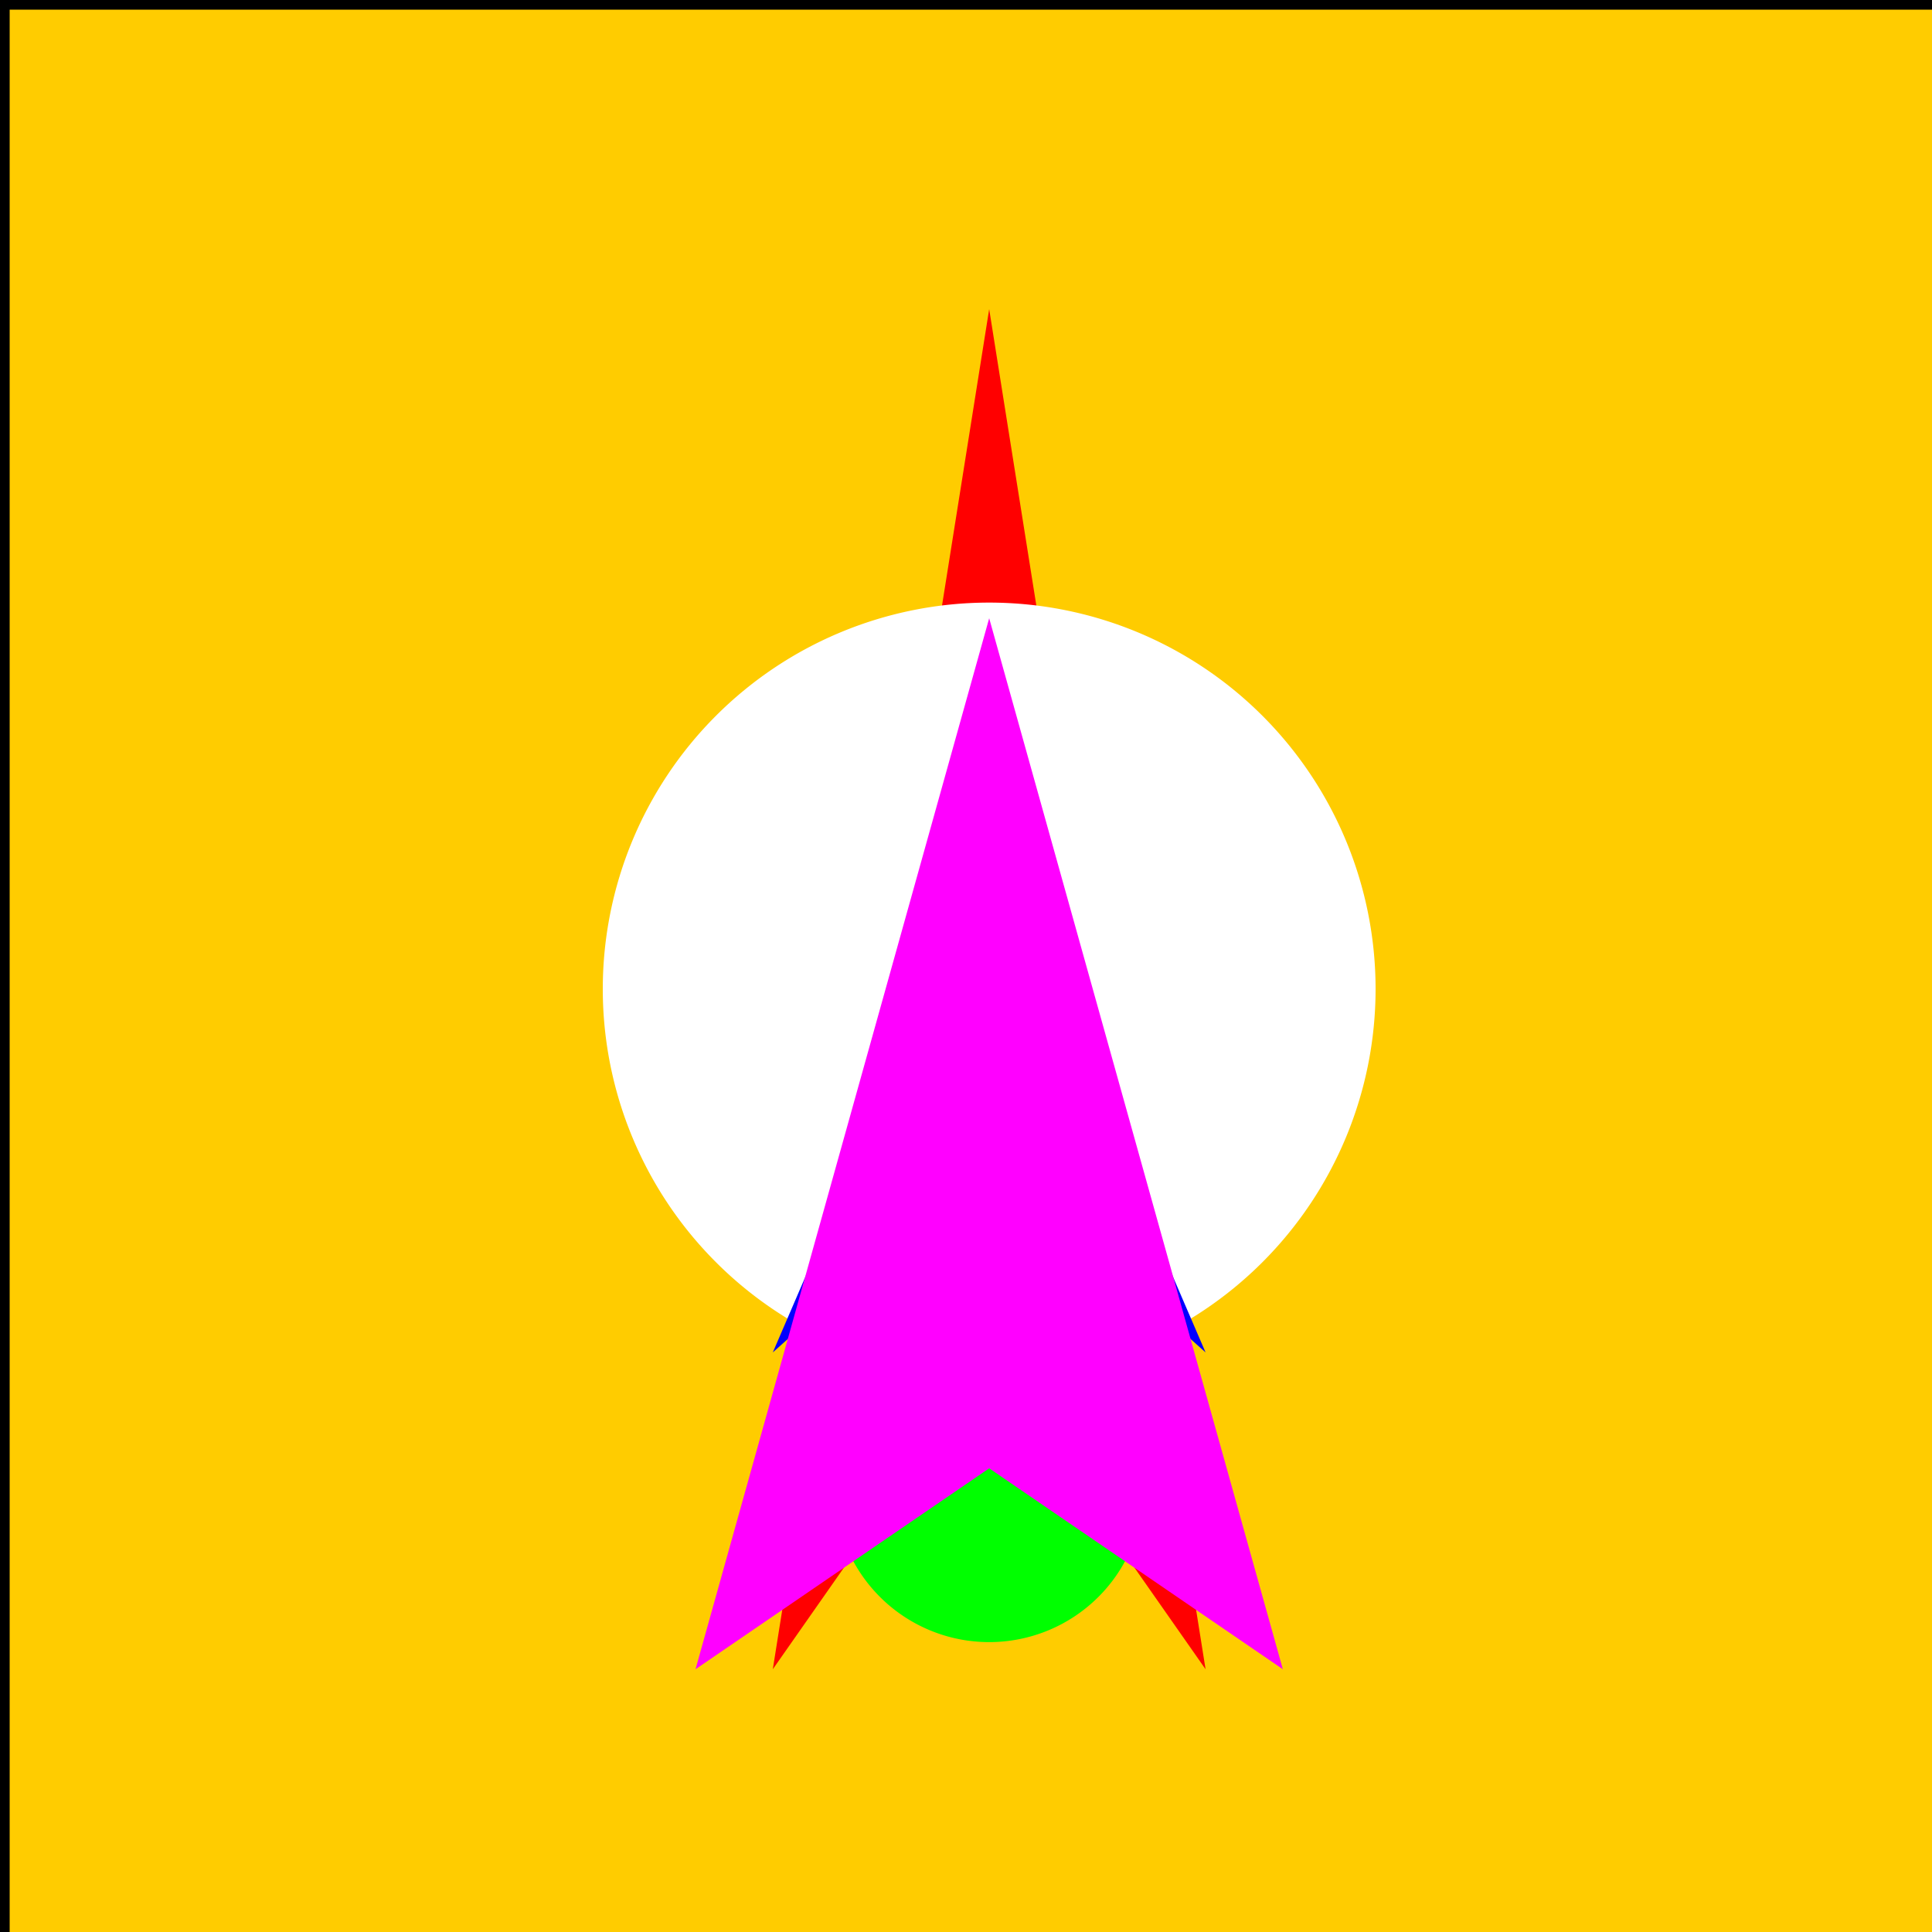
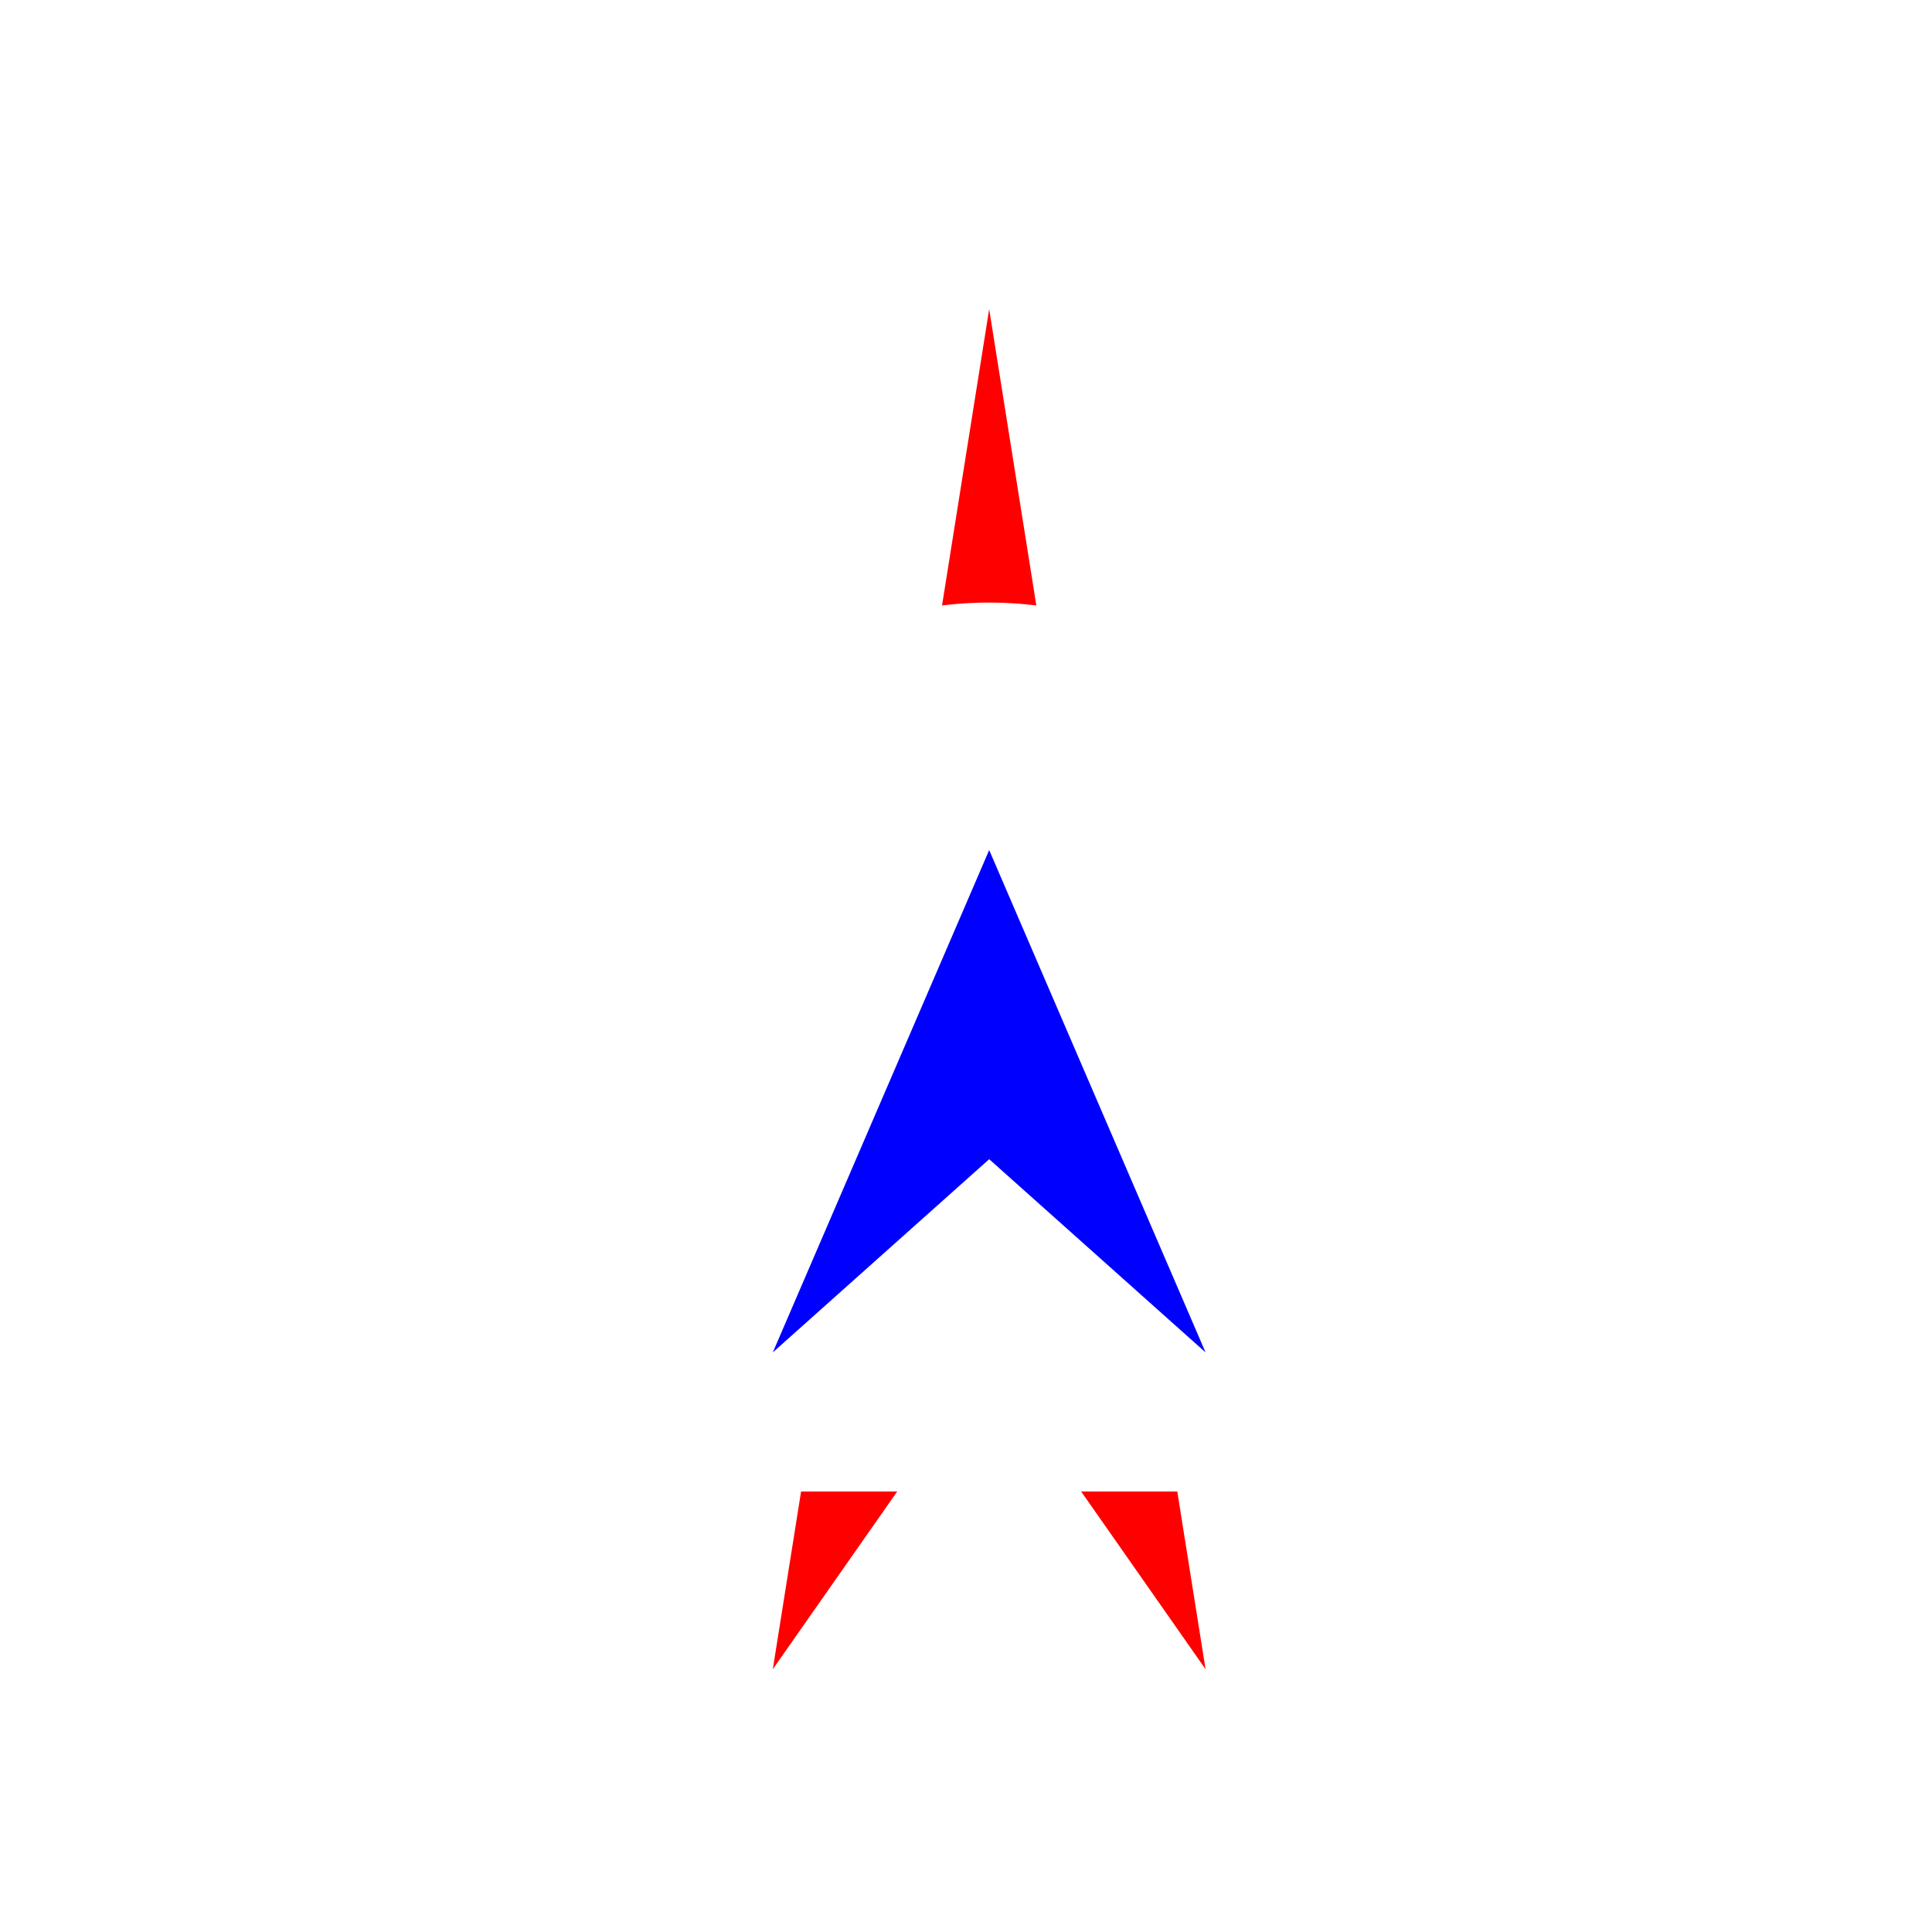
<svg xmlns="http://www.w3.org/2000/svg" width="500" height="500">
  <defs />
  <g>
-     <rect fill="#FFCC00" stroke="none" x="0" y="0" width="512" height="512" />
    <path fill="#FF0000" stroke="none" paint-order="stroke fill markers" d=" M 256 80 L 200 432 L 256 352 L 312 432 Z" />
    <path fill="#FFFFFF" stroke="none" paint-order="stroke fill markers" d=" M 356 256 A 100 100 0 1 1 356 255.9 M 206 256 L 306 256 L 306 356 L 206 356 L 206 256 Z M 206 356 L 306 356 L 306 386 L 206 386 L 206 356 Z" />
    <path fill="#0000FF" stroke="none" paint-order="stroke fill markers" d=" M 256 220 L 200 350 L 256 300 L 312 350 Z" />
-     <path fill="#00FF00" stroke="none" paint-order="stroke fill markers" d=" M 296 385 A 40 40 0 1 1 296 384.96" />
-     <path fill="#FF00FF" stroke="none" paint-order="stroke fill markers" d=" M 256 160 L 180 432 L 256 380 L 332 432 Z" />
-     <rect fill="none" stroke="#000000" x="0" y="0" width="512" height="512" stroke-miterlimit="10" stroke-width="5" stroke-dasharray="" />
  </g>
</svg>